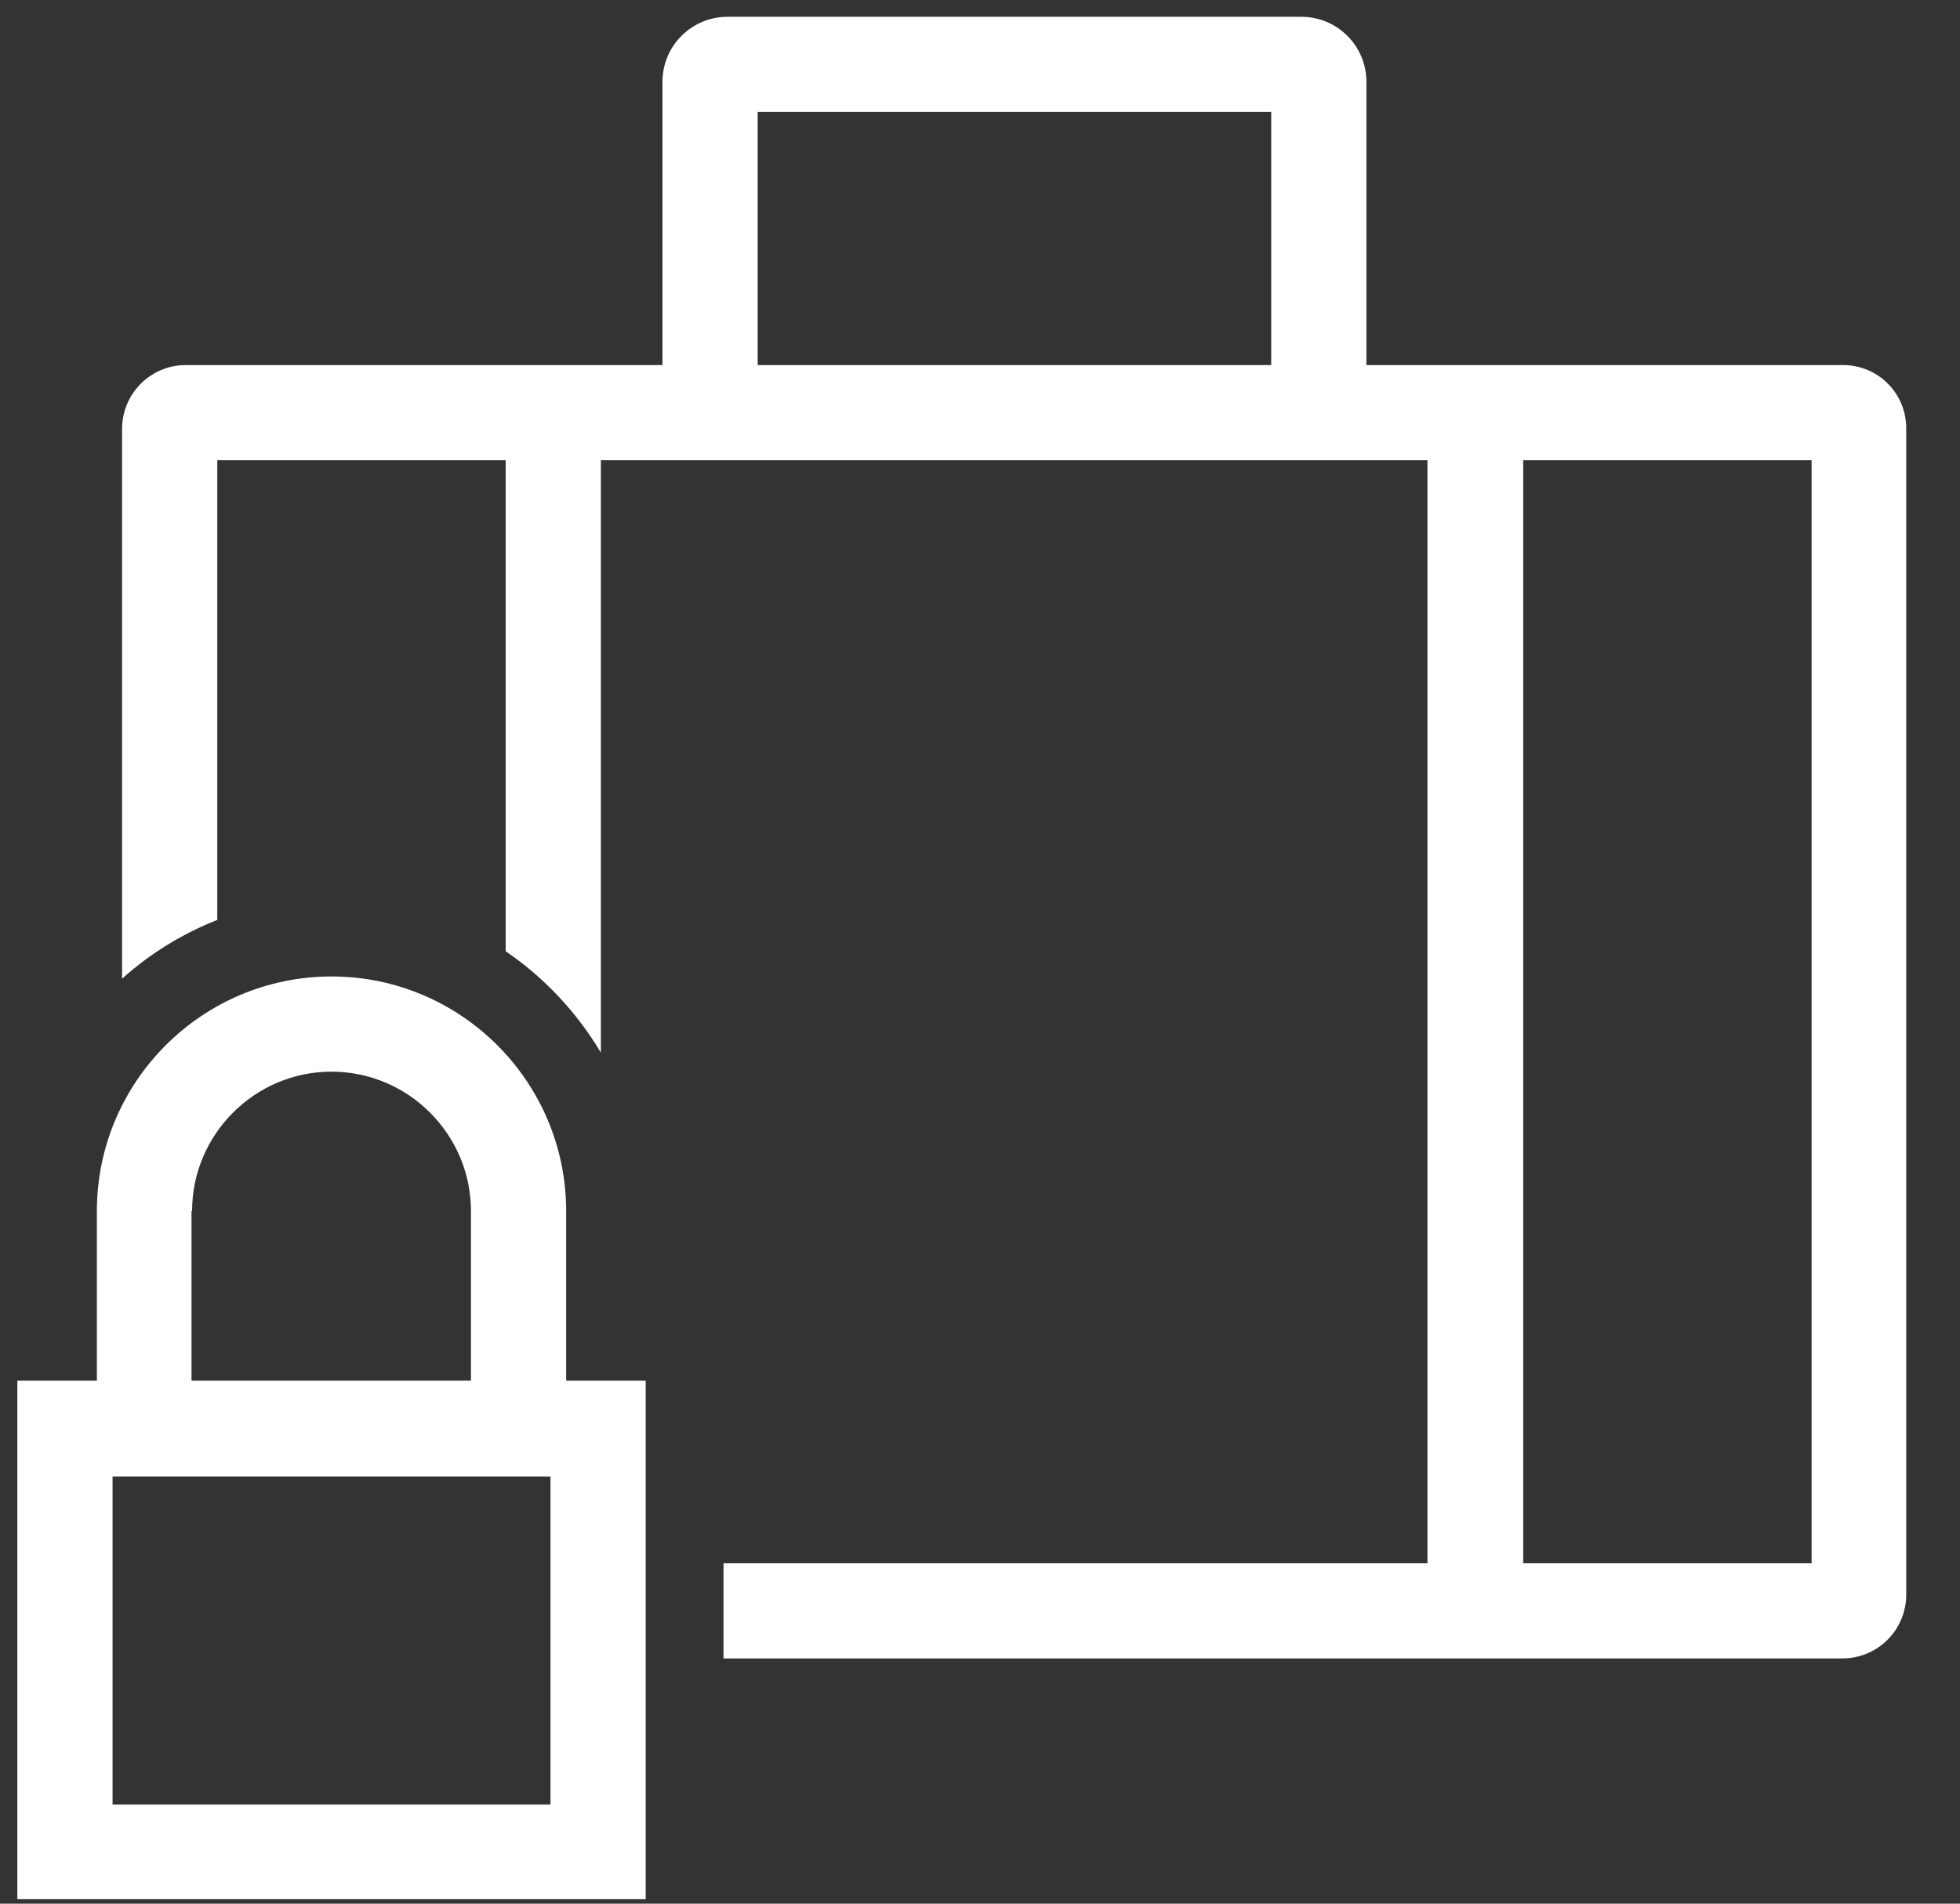
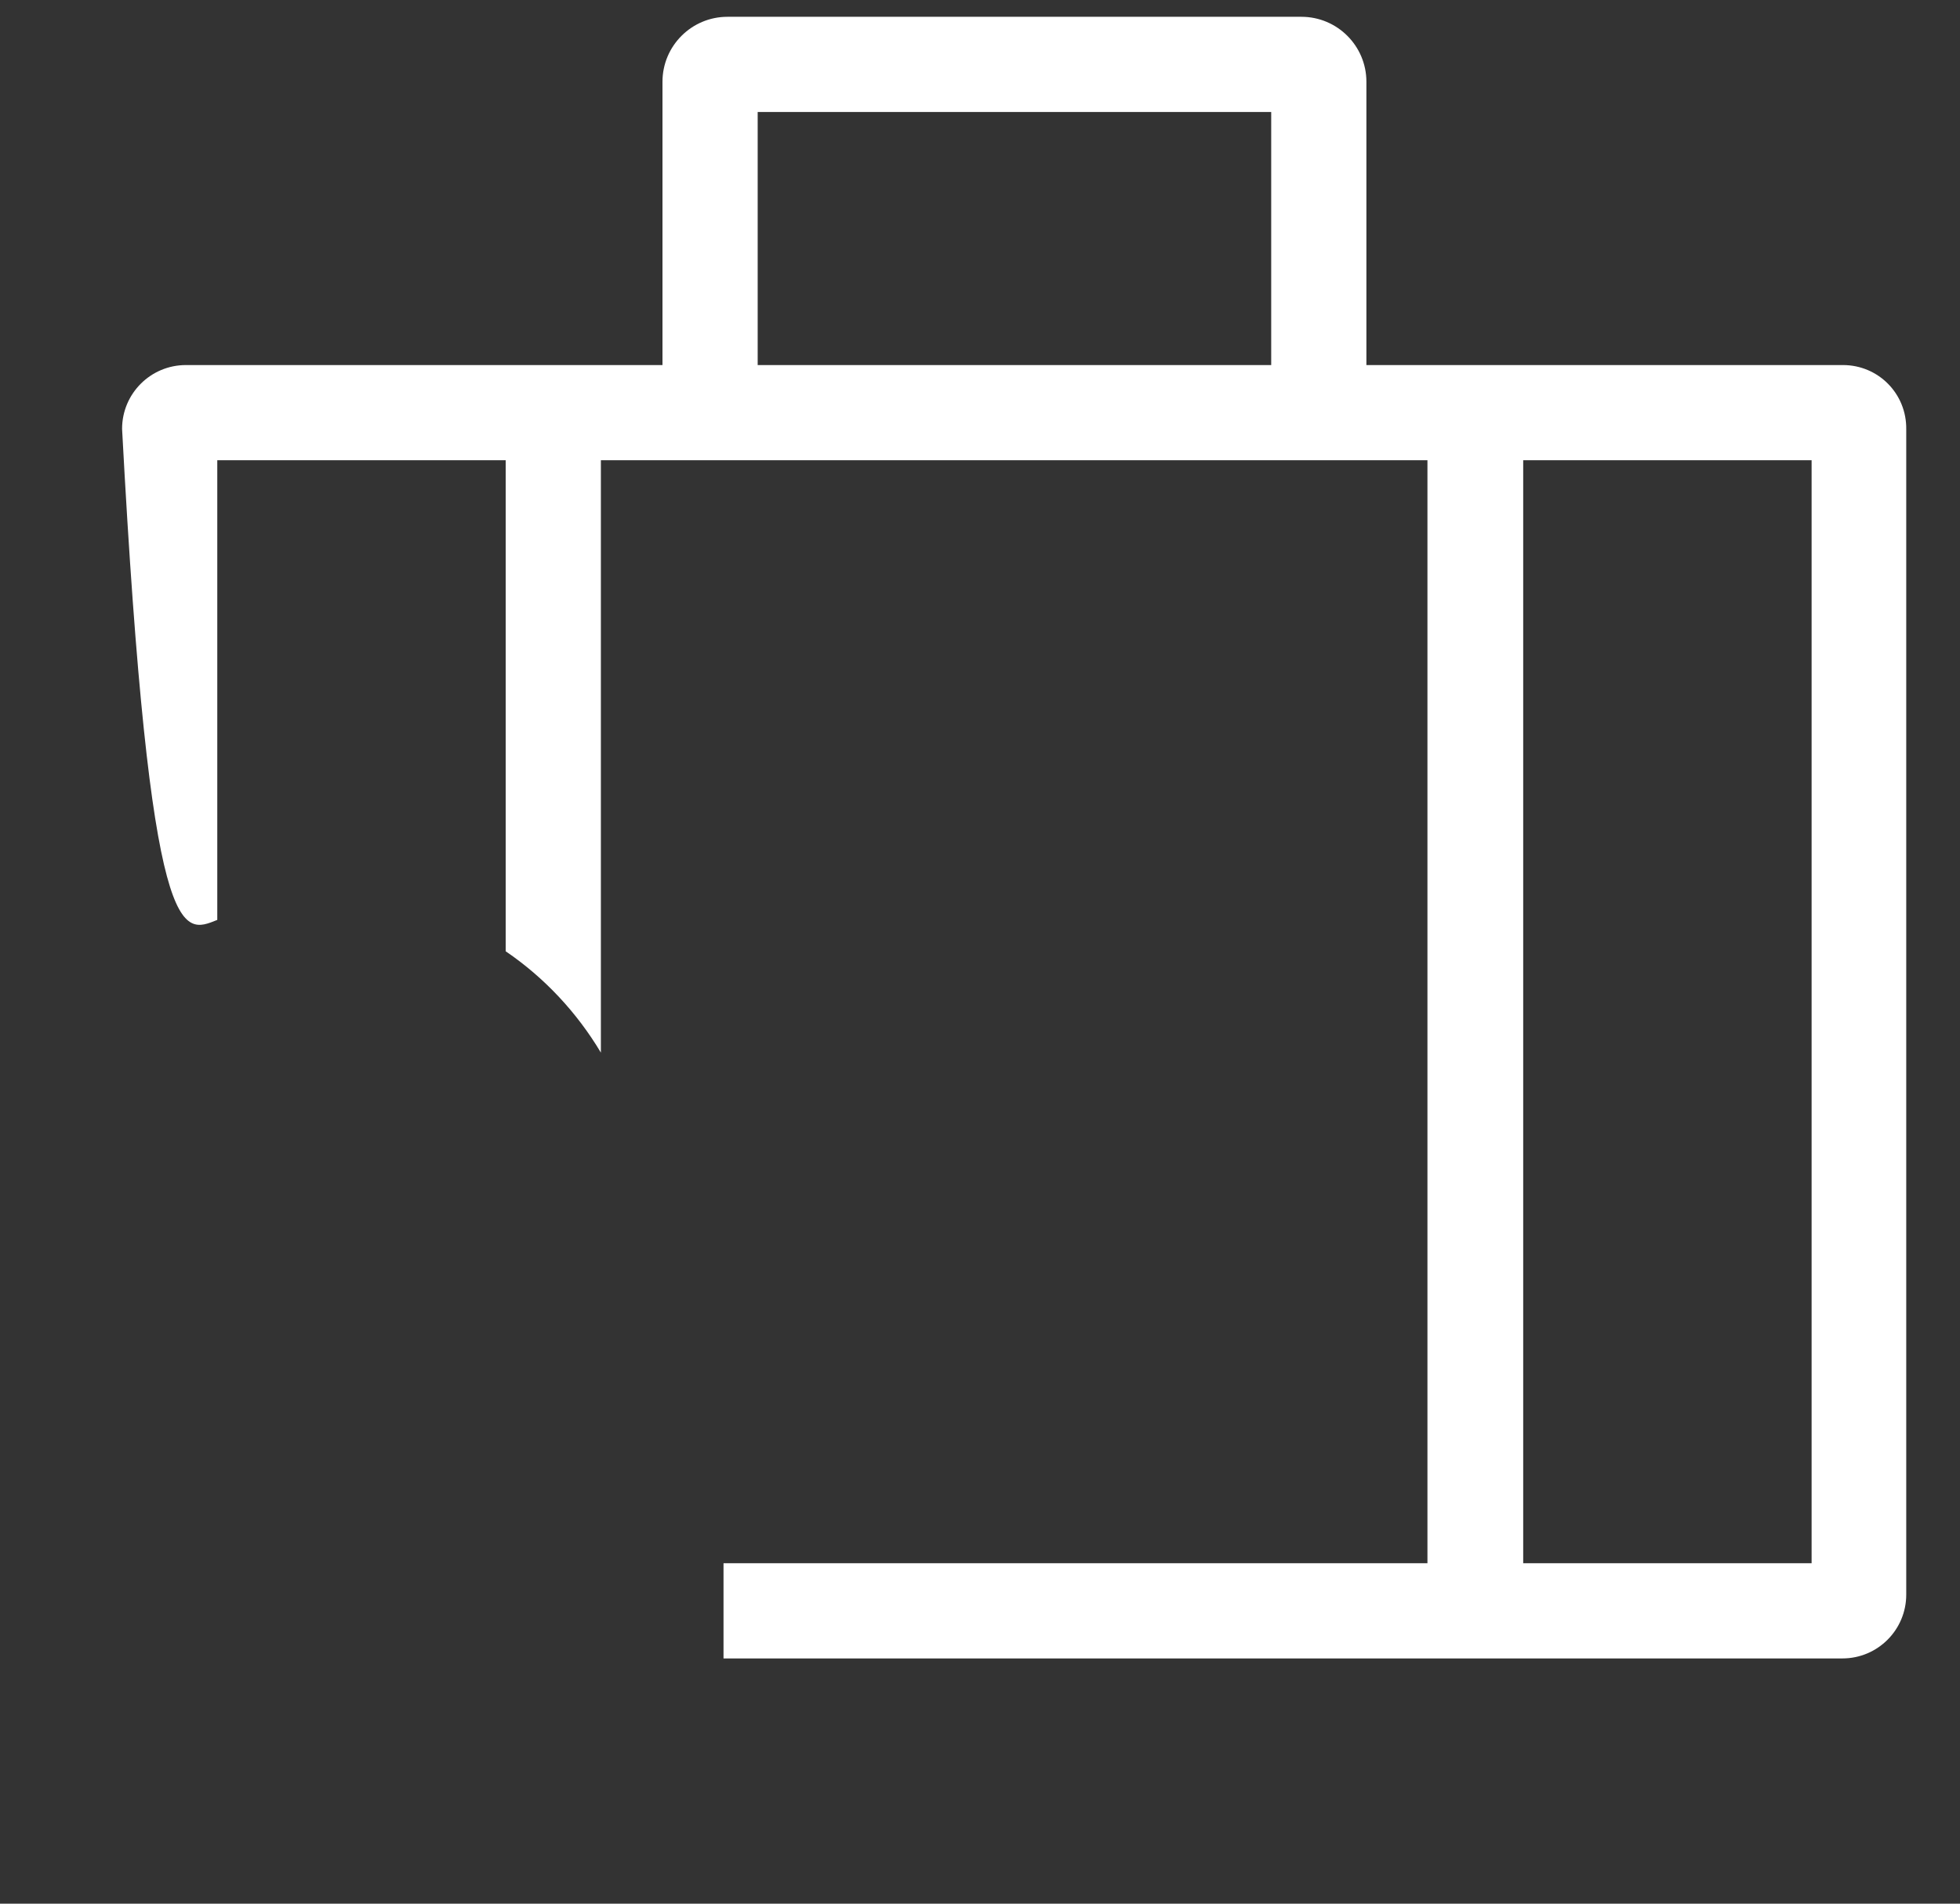
<svg xmlns="http://www.w3.org/2000/svg" width="35" height="34" viewBox="0 0 35 34" fill="none">
  <rect x="0" y="0" width="35" height="34" fill="#333333" stroke="none" />
-   <path d="M10.11 21.63C10.11 19.32 8.23 17.44 5.92 17.44C3.61 17.44 1.73 19.32 1.73 21.63V24.66H0.31V33.92H11.53V24.66H10.11V21.63ZM3.43 21.63C3.43 20.26 4.55 19.14 5.92 19.14C7.29 19.14 8.41 20.26 8.41 21.63V24.66H3.42V21.63H3.43ZM9.83 32.23H2.01V26.37H9.83V32.23Z" fill="white" />
-   <path d="M32.91 6.52H24.4V1.46C24.4 0.82 23.88 0.3 23.24 0.3H12.99C12.35 0.3 11.83 0.82 11.83 1.46V6.52H3.32C2.69 6.52 2.18 7.03 2.18 7.66V17.48C2.68 17.03 3.25 16.68 3.88 16.43V8.22H9.03V16.99C9.72 17.46 10.3 18.08 10.73 18.8V8.22H25.49V27.92H12.92V29.62H32.9C33.53 29.62 34.04 29.11 34.04 28.48V7.67C34.05 7.03 33.54 6.52 32.91 6.52ZM22.7 6.52H13.53V2H22.7V6.52ZM32.35 27.92H27.2V8.22H32.35V27.92Z" fill="white" />
+   <path d="M32.91 6.52H24.4V1.46C24.4 0.82 23.88 0.3 23.24 0.3H12.99C12.35 0.3 11.83 0.82 11.83 1.46V6.52H3.32C2.69 6.52 2.18 7.03 2.18 7.66C2.68 17.03 3.25 16.68 3.88 16.43V8.22H9.03V16.99C9.72 17.46 10.3 18.08 10.73 18.8V8.22H25.49V27.92H12.92V29.62H32.9C33.53 29.62 34.04 29.11 34.04 28.48V7.67C34.05 7.03 33.54 6.52 32.91 6.52ZM22.7 6.52H13.53V2H22.7V6.52ZM32.35 27.92H27.2V8.22H32.35V27.92Z" fill="white" />
</svg>